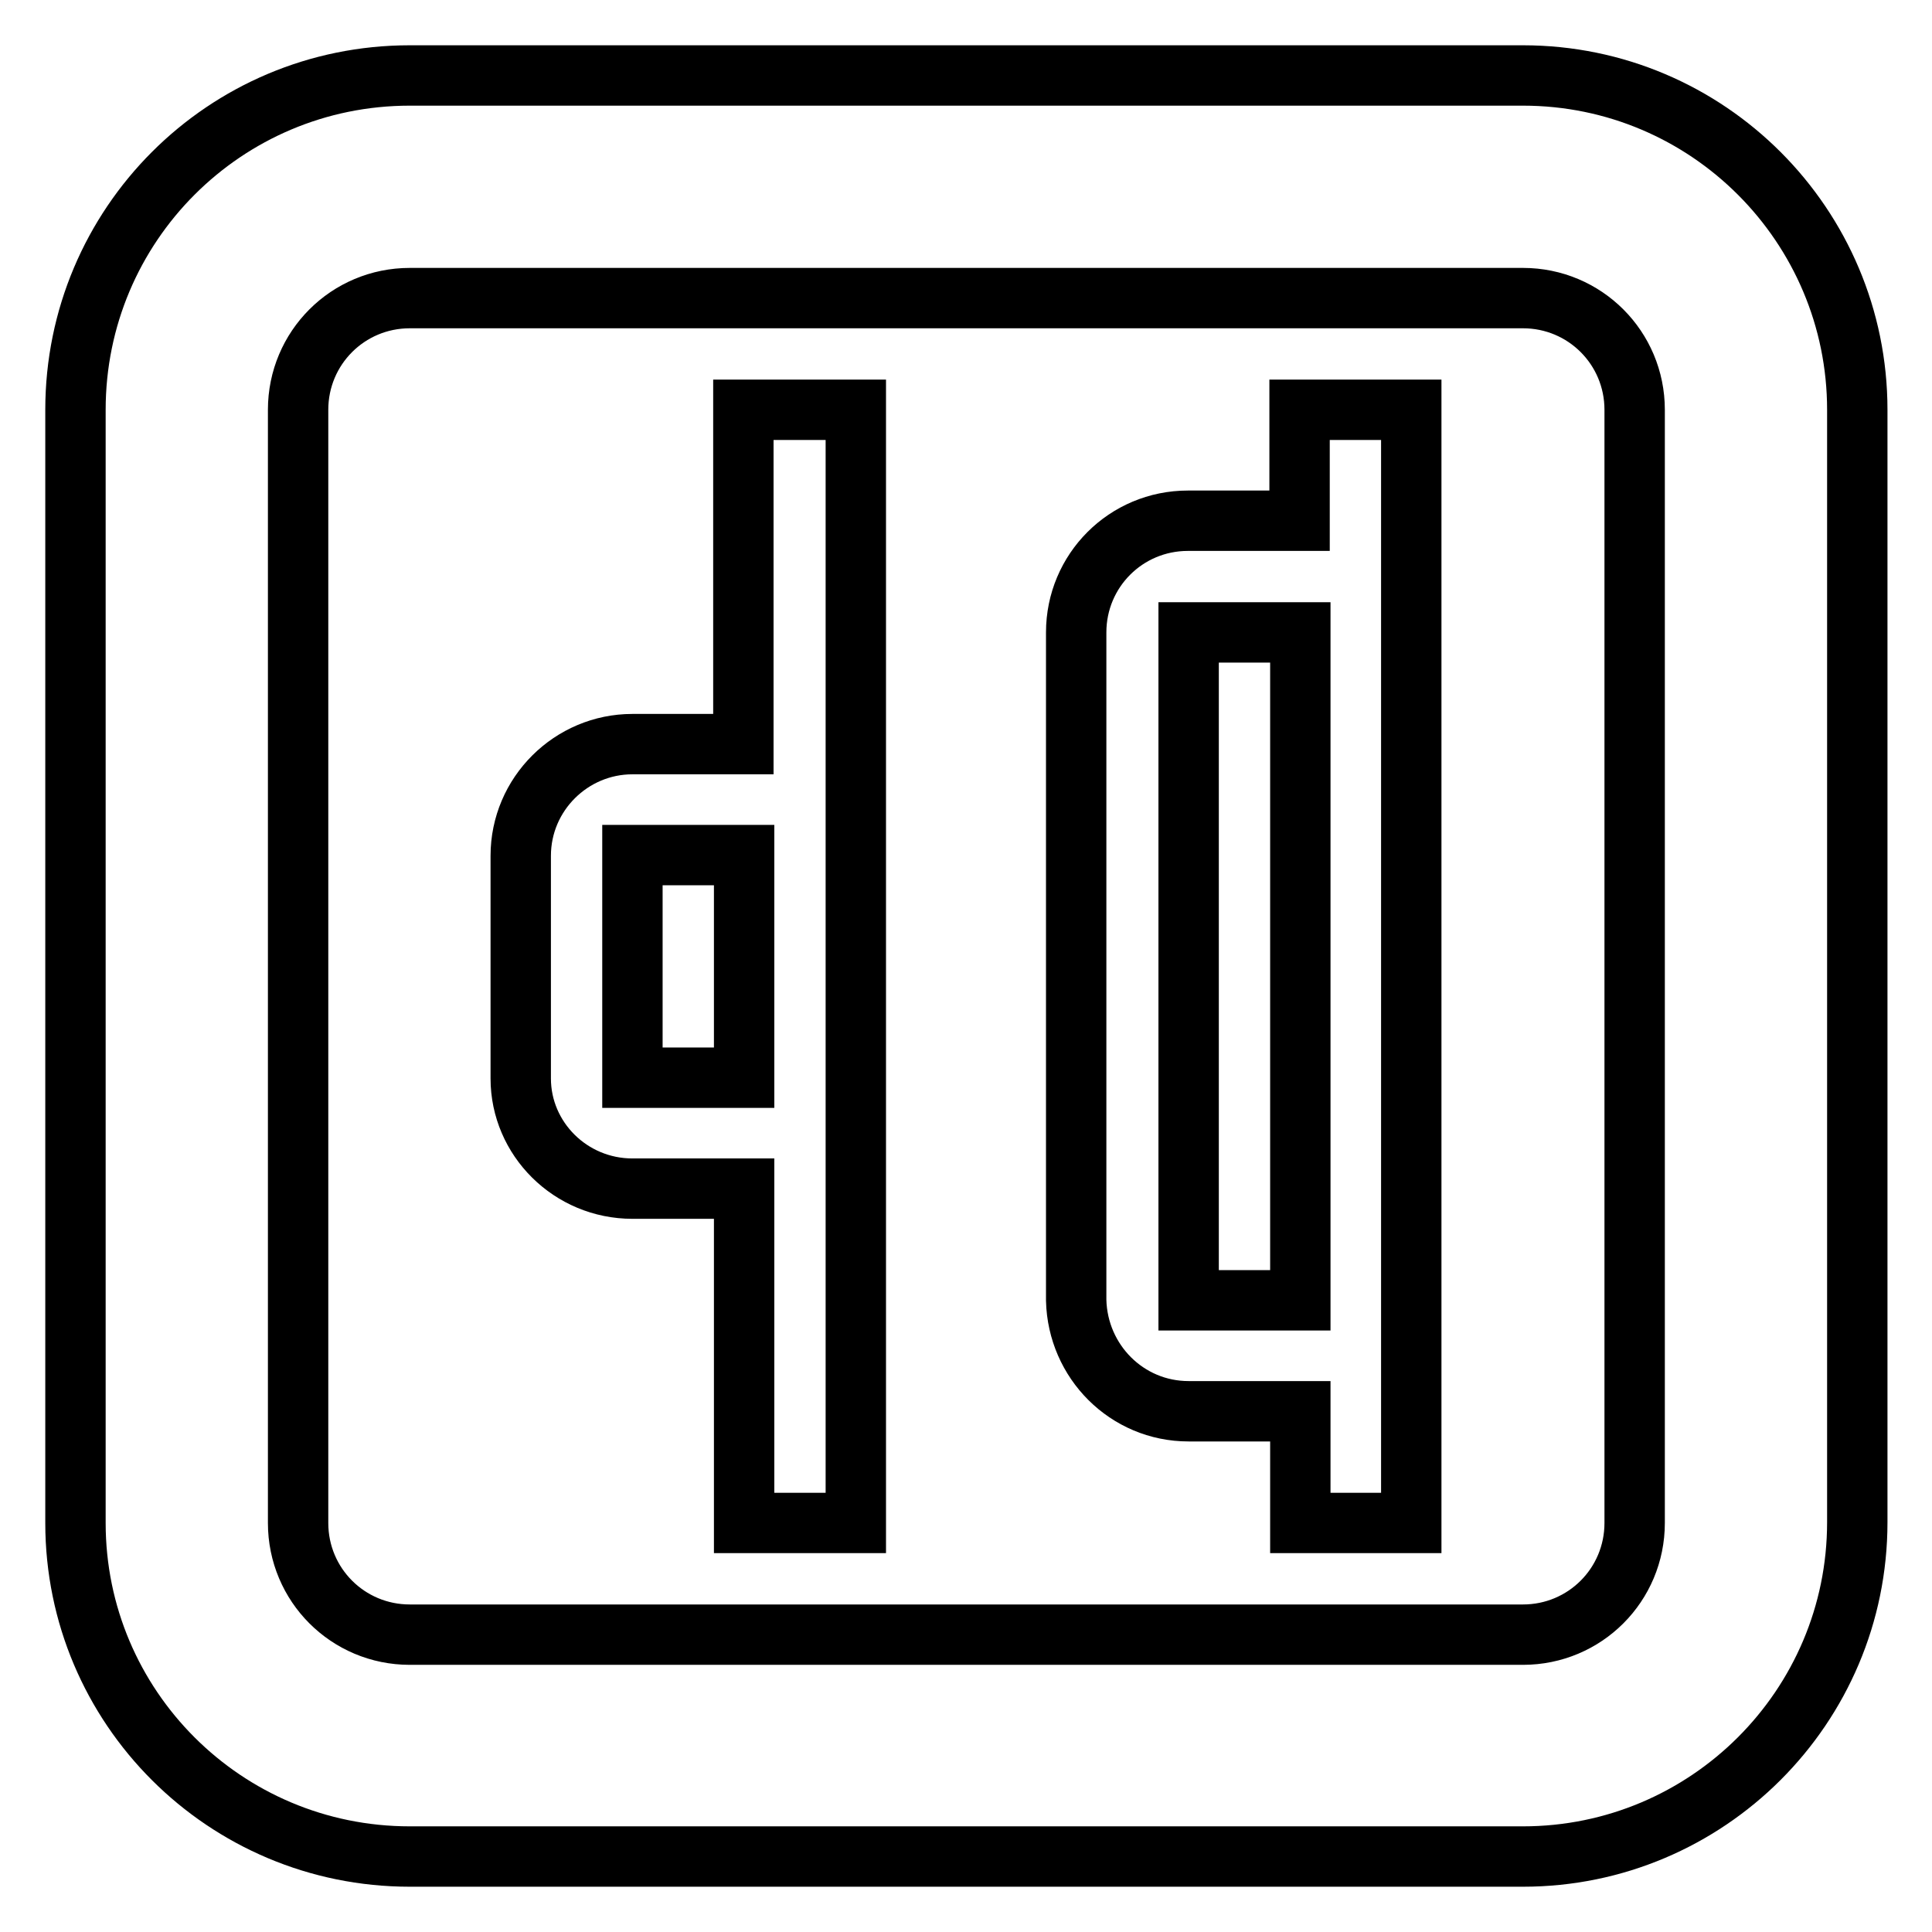
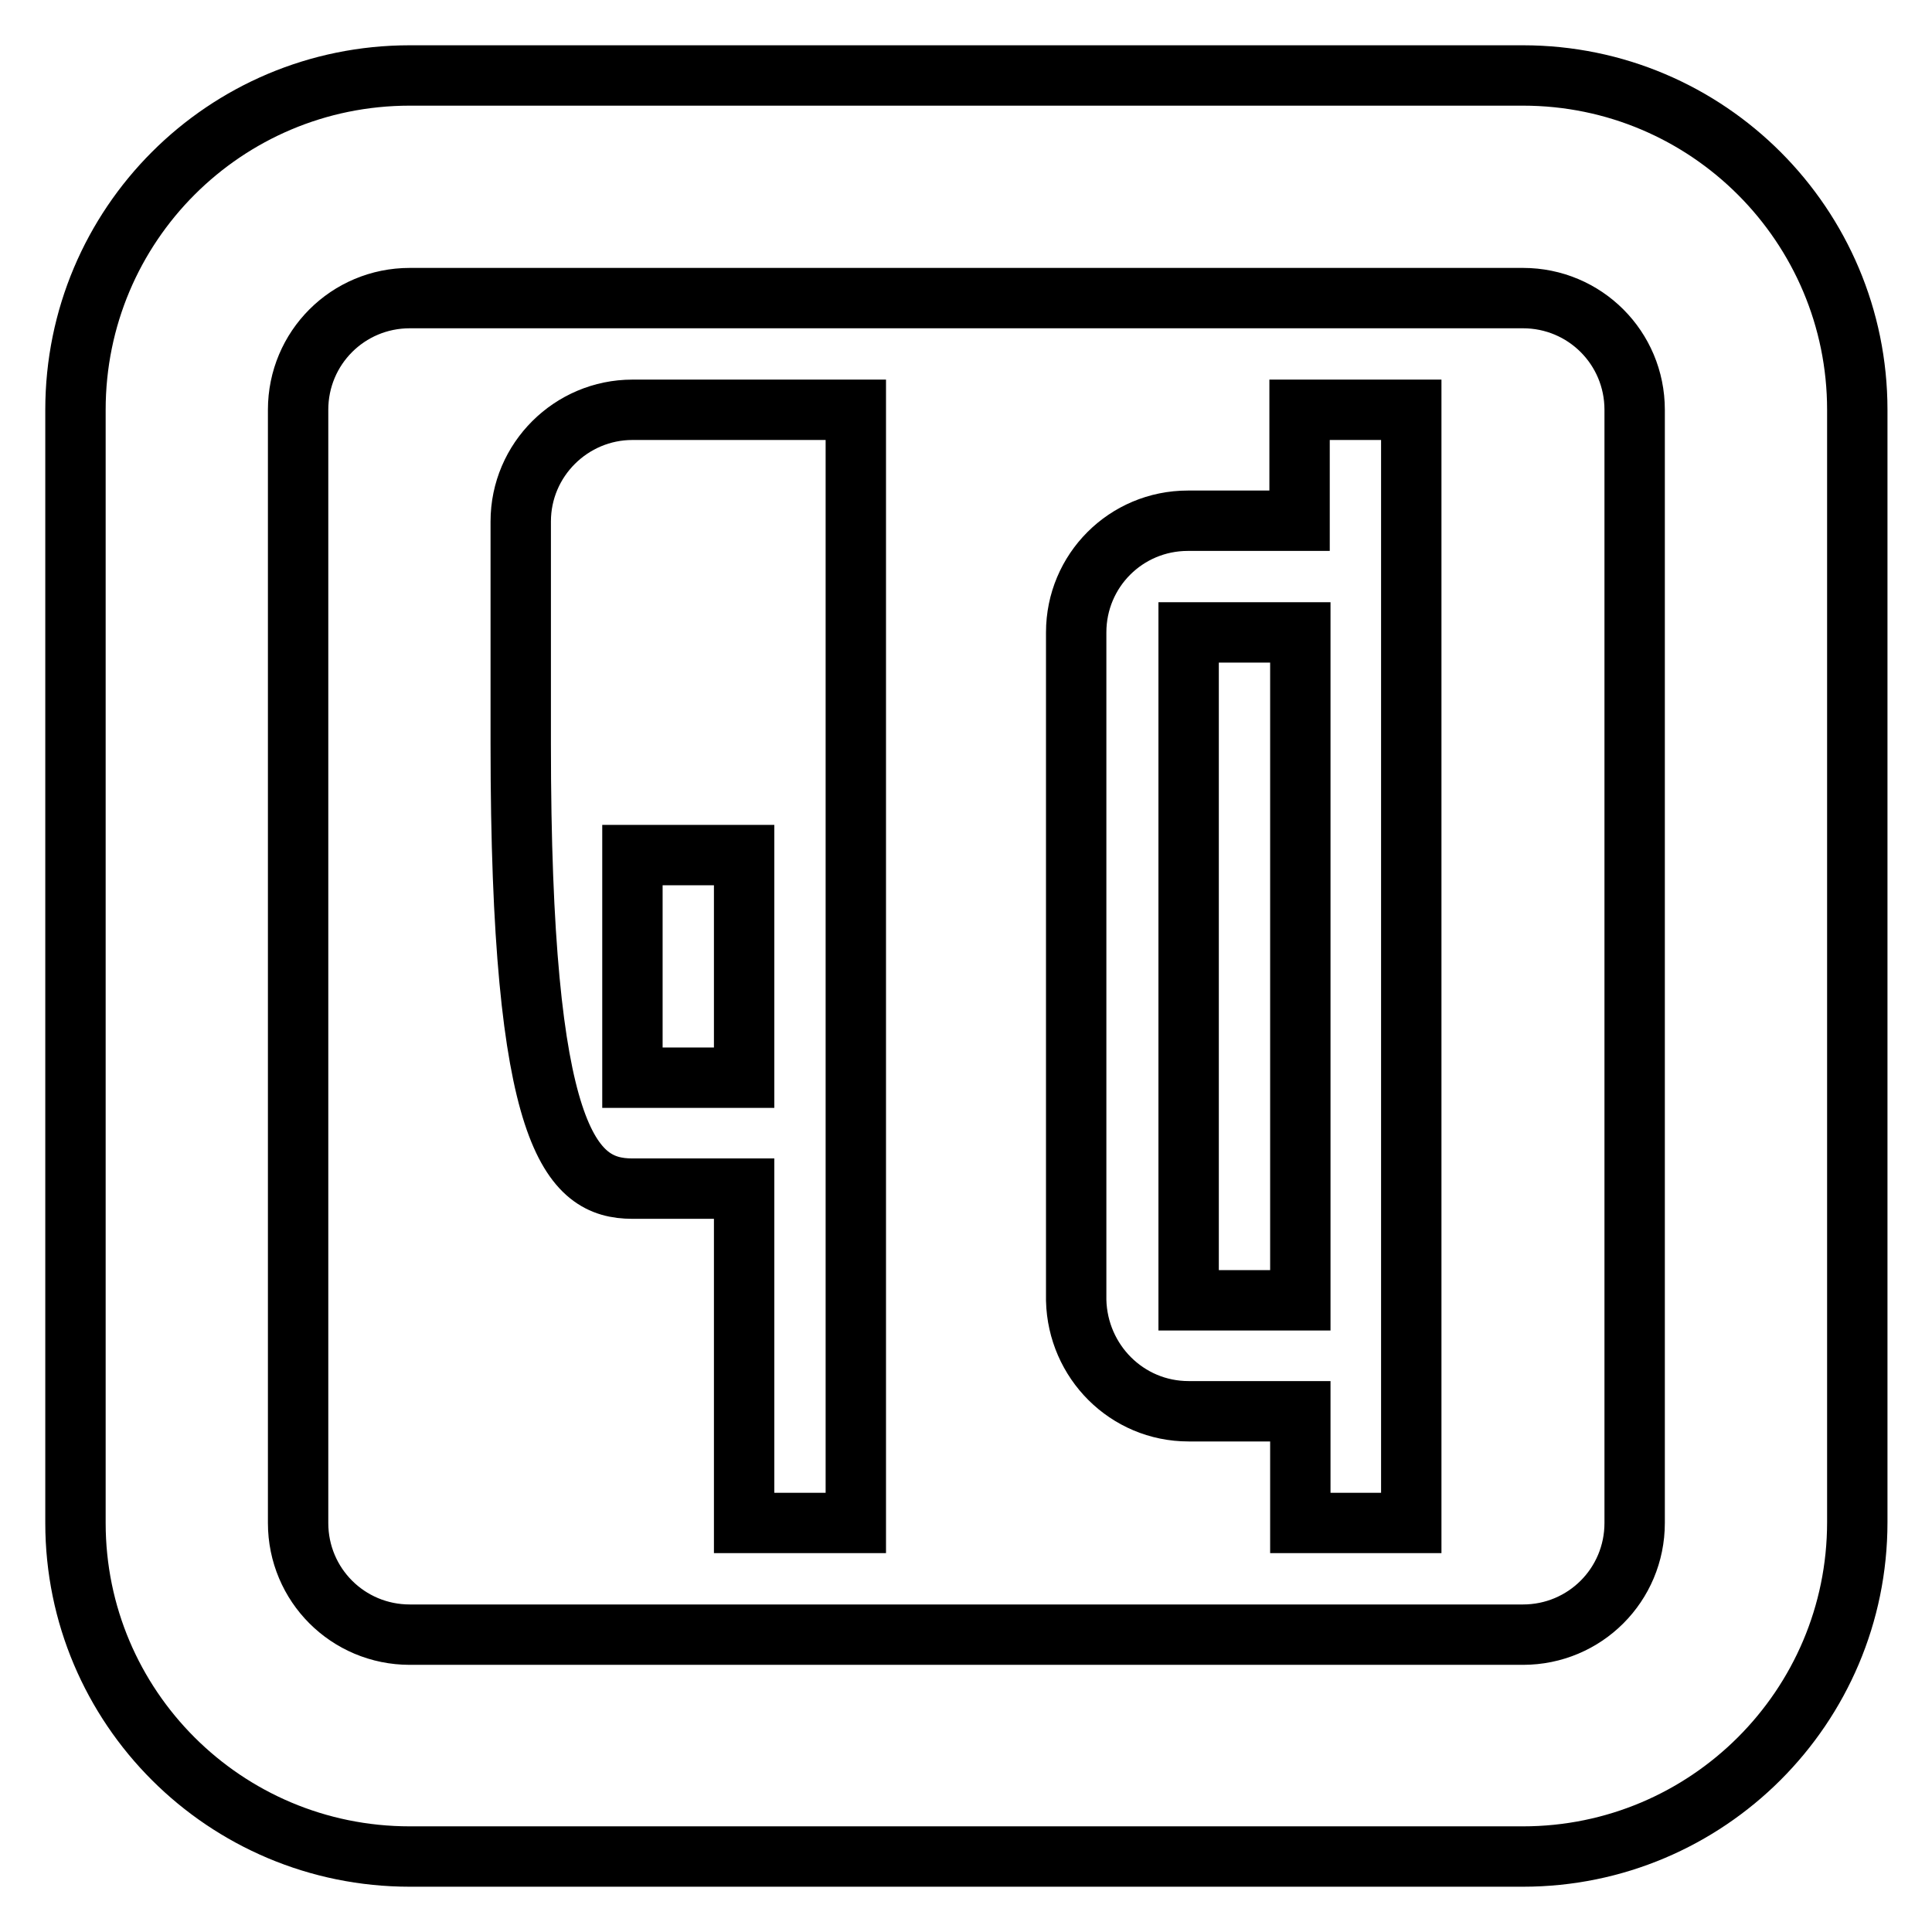
<svg xmlns="http://www.w3.org/2000/svg" version="1.1" x="0px" y="0px" viewBox="0 0 256 256" enable-background="new 0 0 256 256" xml:space="preserve">
  <g>
-     <path stroke-width="8" fill-opacity="0" stroke="#000000" d="M54.3,246h147.5c24.4,0,44.3-19.8,44.3-44.3V54.3c0-24.4-19.8-44.3-44.3-44.3H54.3C29.8,10,10,29.8,10,54.3 v147.5C10,226.2,29.8,246,54.3,246z M39.5,54.3c0-8.2,6.6-14.8,14.8-14.8h147.5c8.2,0,14.8,6.6,14.8,14.8v147.5 c0,8.2-6.6,14.8-14.8,14.8H54.3c-8.2,0-14.8-6.6-14.8-14.8V54.3z M83.8,157.5h14.8v44.3h14.8V54.3H98.5v44.3H83.8 c-8.1,0-14.8,6.6-14.8,14.8v29.5C69,150.9,75.6,157.5,83.8,157.5z M83.8,113.3h14.8v29.5H83.8V113.3z M157.5,187h14.8v14.8H187 V54.3h-14.8V69h-14.8c-8.2,0-14.8,6.6-14.8,14.8v88.5C142.8,180.4,149.3,187,157.5,187z M157.5,83.8h14.8v88.5h-14.8V83.8z" />
+     <path stroke-width="8" fill-opacity="0" stroke="#000000" d="M54.3,246h147.5c24.4,0,44.3-19.8,44.3-44.3V54.3c0-24.4-19.8-44.3-44.3-44.3H54.3C29.8,10,10,29.8,10,54.3 v147.5C10,226.2,29.8,246,54.3,246z M39.5,54.3c0-8.2,6.6-14.8,14.8-14.8h147.5c8.2,0,14.8,6.6,14.8,14.8v147.5 c0,8.2-6.6,14.8-14.8,14.8H54.3c-8.2,0-14.8-6.6-14.8-14.8V54.3z M83.8,157.5h14.8v44.3h14.8V54.3H98.5H83.8 c-8.1,0-14.8,6.6-14.8,14.8v29.5C69,150.9,75.6,157.5,83.8,157.5z M83.8,113.3h14.8v29.5H83.8V113.3z M157.5,187h14.8v14.8H187 V54.3h-14.8V69h-14.8c-8.2,0-14.8,6.6-14.8,14.8v88.5C142.8,180.4,149.3,187,157.5,187z M157.5,83.8h14.8v88.5h-14.8V83.8z" />
  </g>
</svg>